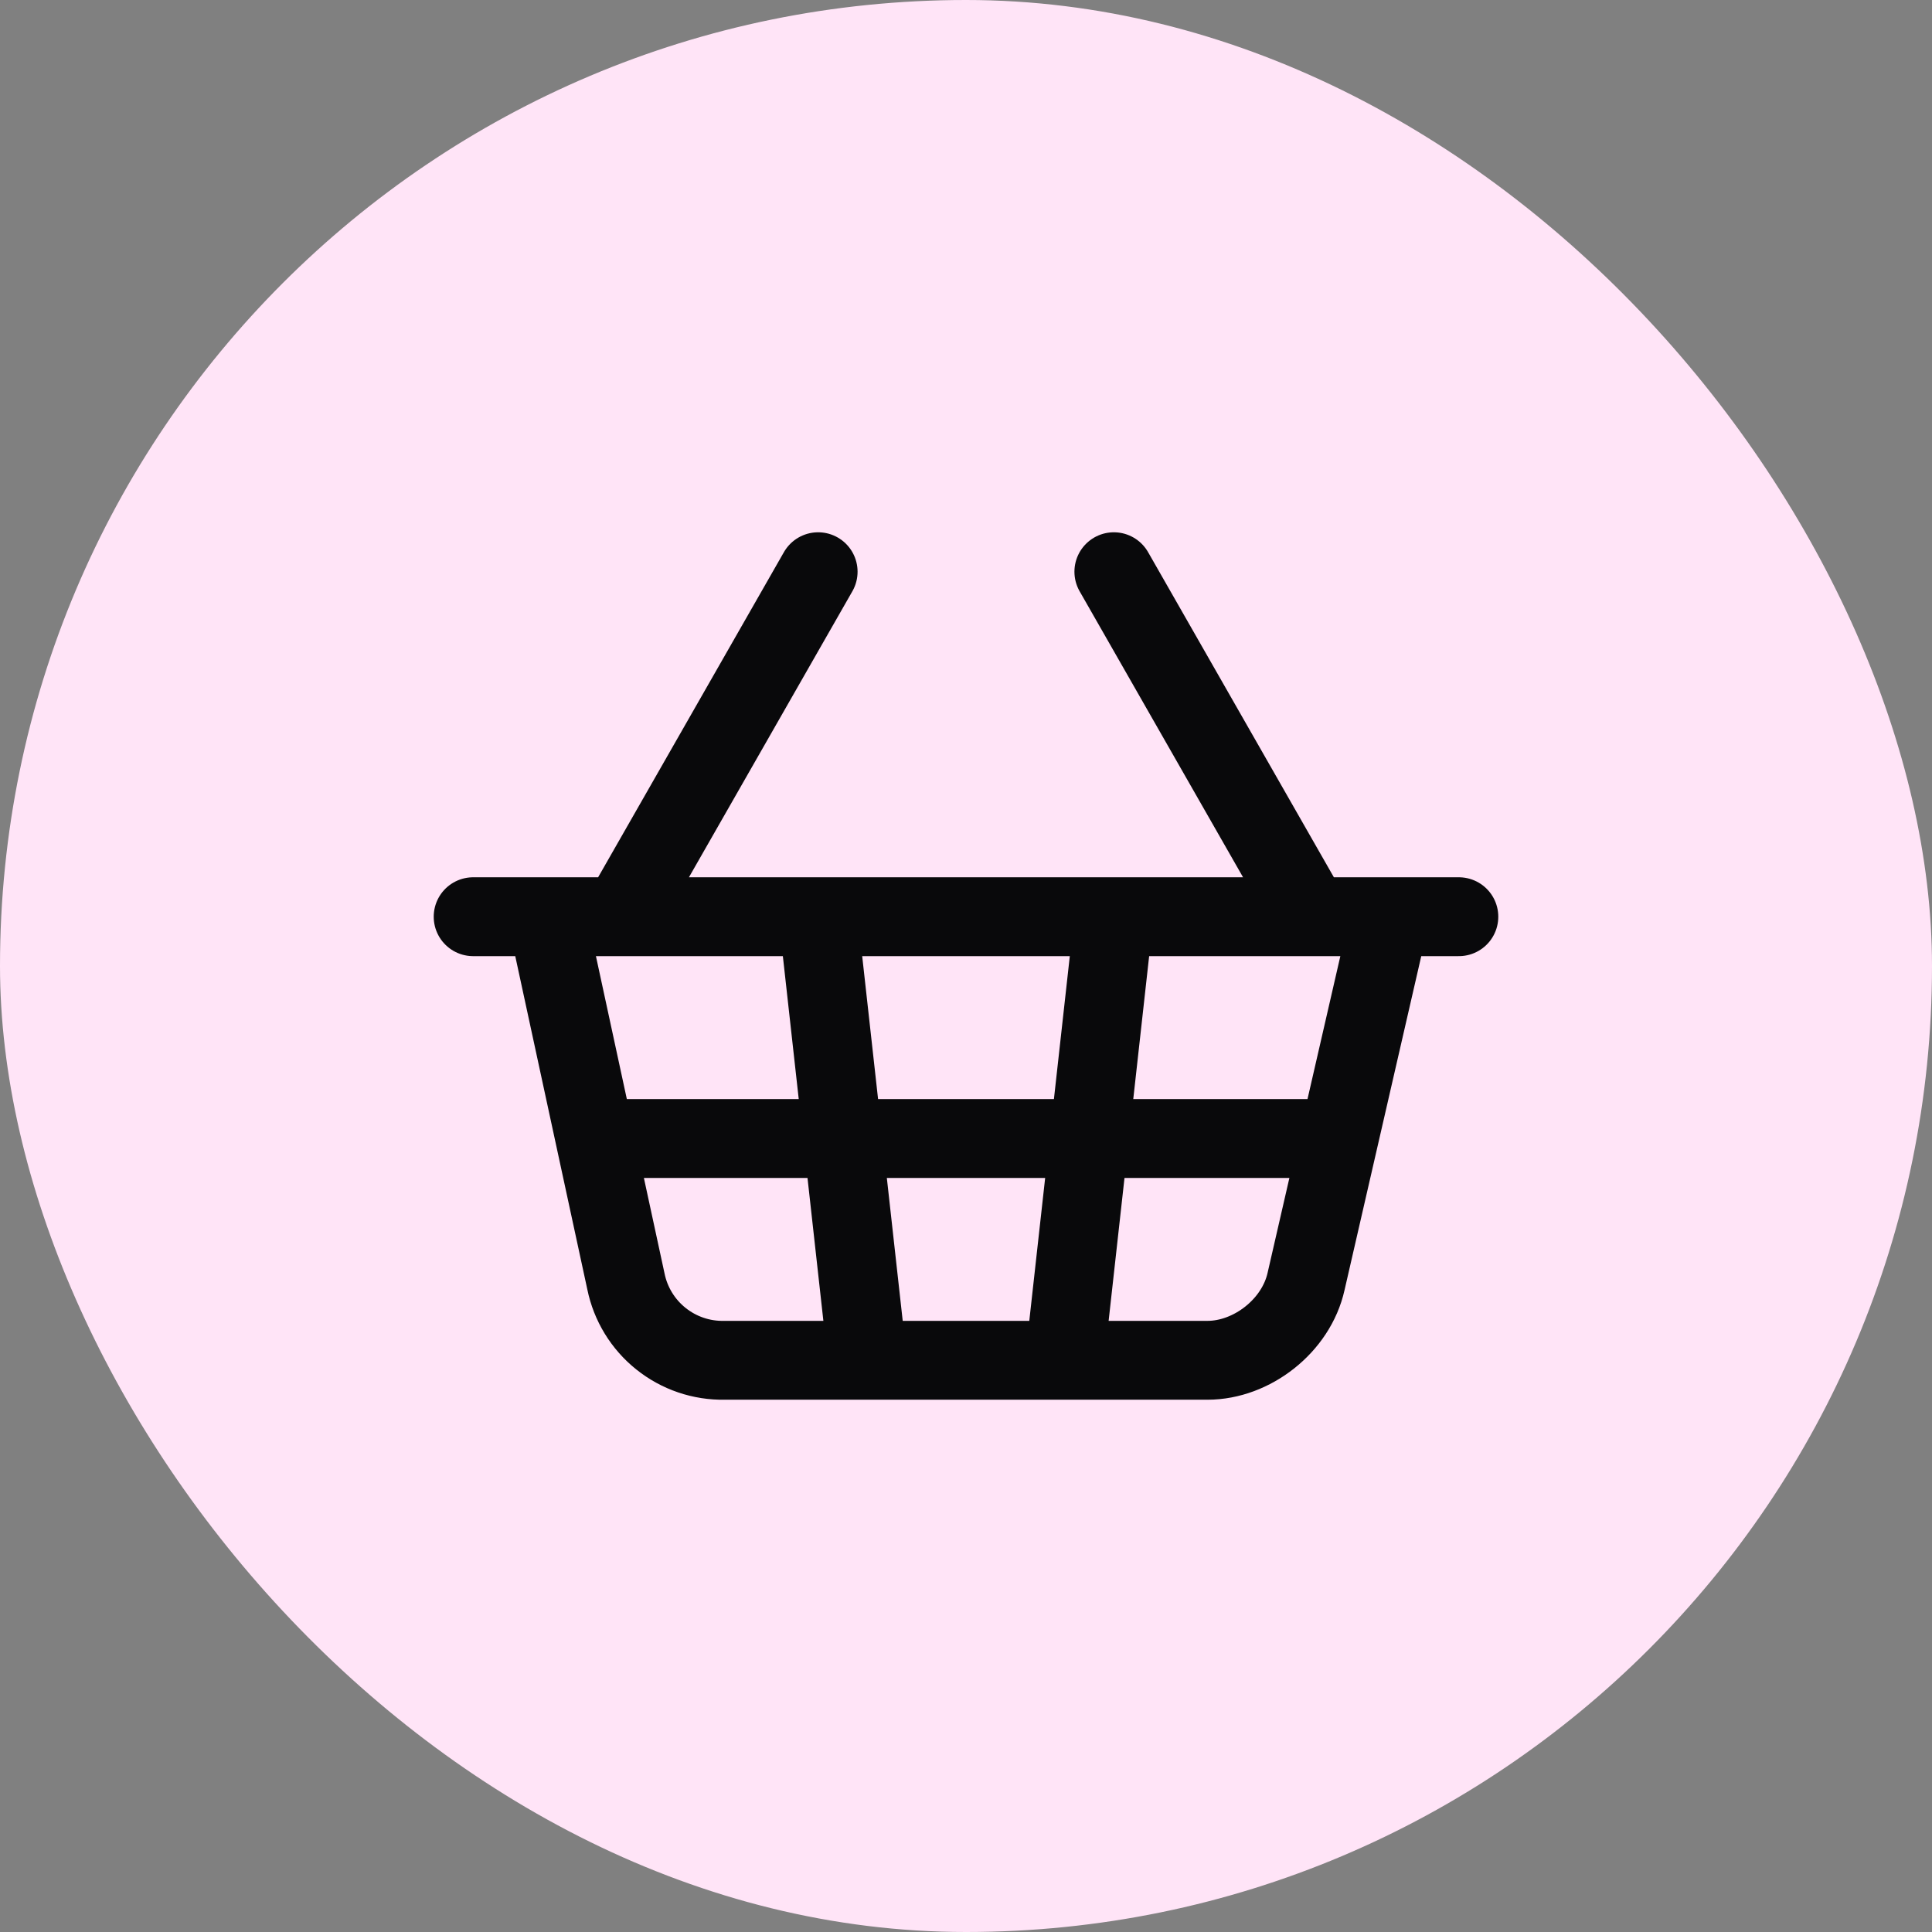
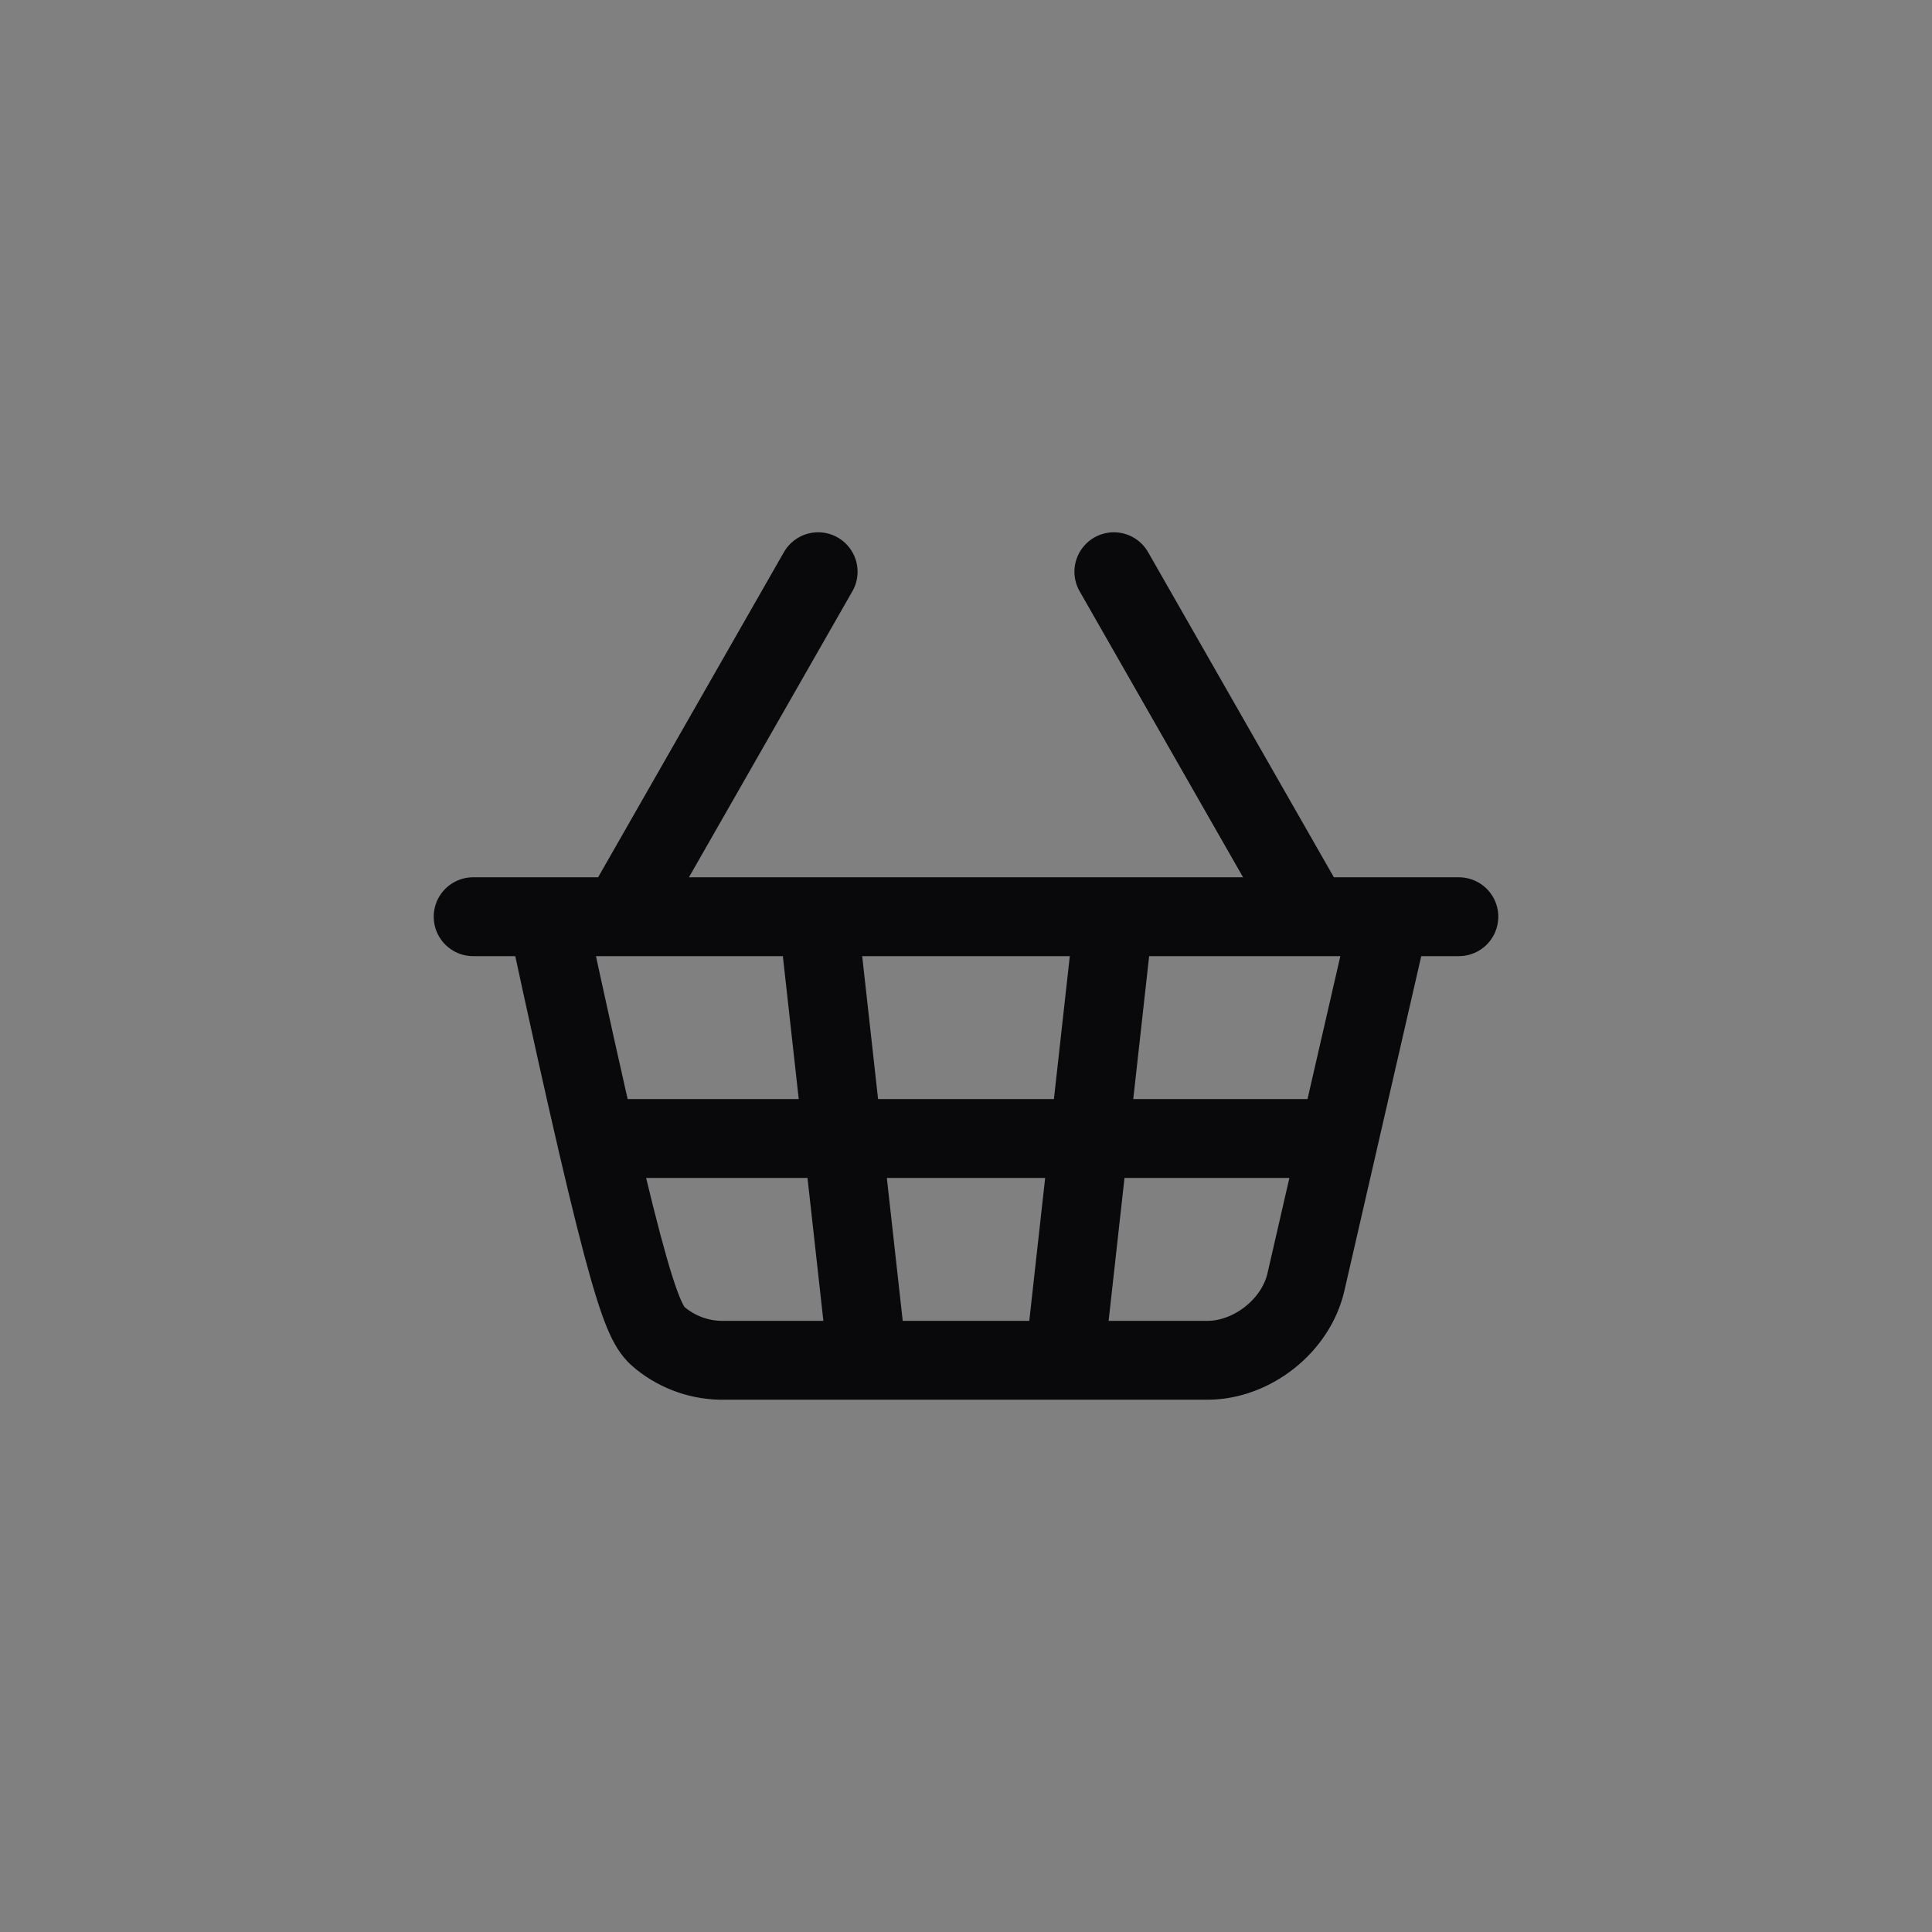
<svg xmlns="http://www.w3.org/2000/svg" width="49" height="49" viewBox="0 0 49 49" fill="none">
  <rect x="0" y="0" width="49" height="49" fill="#808080" stroke="none" />
-   <rect width="49" height="49" rx="24.5" fill="#FFE4F7" />
-   <path d="M15.75 23.25L20.75 14.5M33.25 23.25L28.25 14.5M12 23.25H37M13.875 23.25L15.875 32.5C15.992 33.073 16.306 33.587 16.763 33.952C17.22 34.318 17.79 34.512 18.375 34.5H30.625C31.75 34.5 32.875 33.625 33.125 32.5L35.25 23.25M20.75 23.25L22 34.5M15.125 28.875H33.875M28.25 23.25L27 34.5" stroke="#09090B" stroke-width="2" stroke-linecap="round" stroke-linejoin="round" />
+   <path d="M15.75 23.25L20.75 14.5M33.25 23.25L28.25 14.5M12 23.25H37M13.875 23.25C15.992 33.073 16.306 33.587 16.763 33.952C17.22 34.318 17.79 34.512 18.375 34.5H30.625C31.75 34.5 32.875 33.625 33.125 32.5L35.25 23.25M20.75 23.25L22 34.5M15.125 28.875H33.875M28.25 23.25L27 34.5" stroke="#09090B" stroke-width="2" stroke-linecap="round" stroke-linejoin="round" />
</svg>